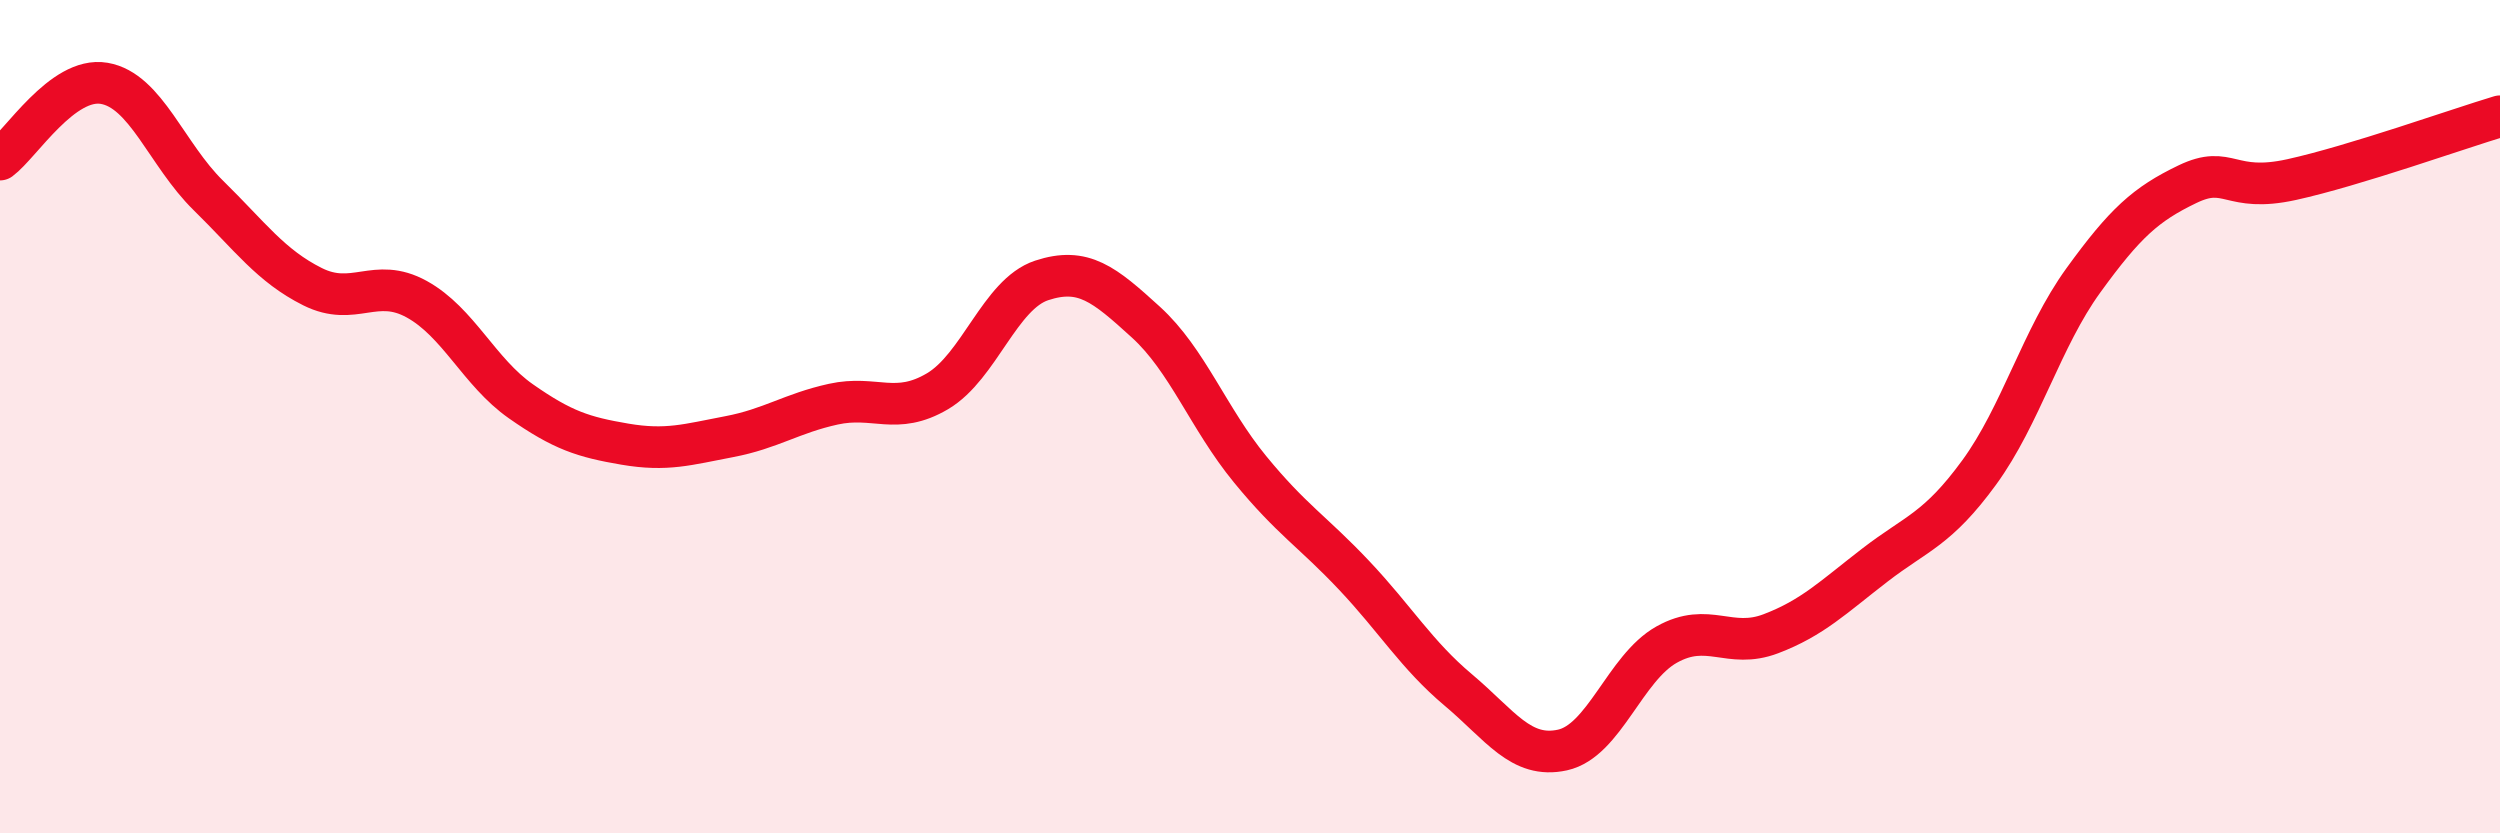
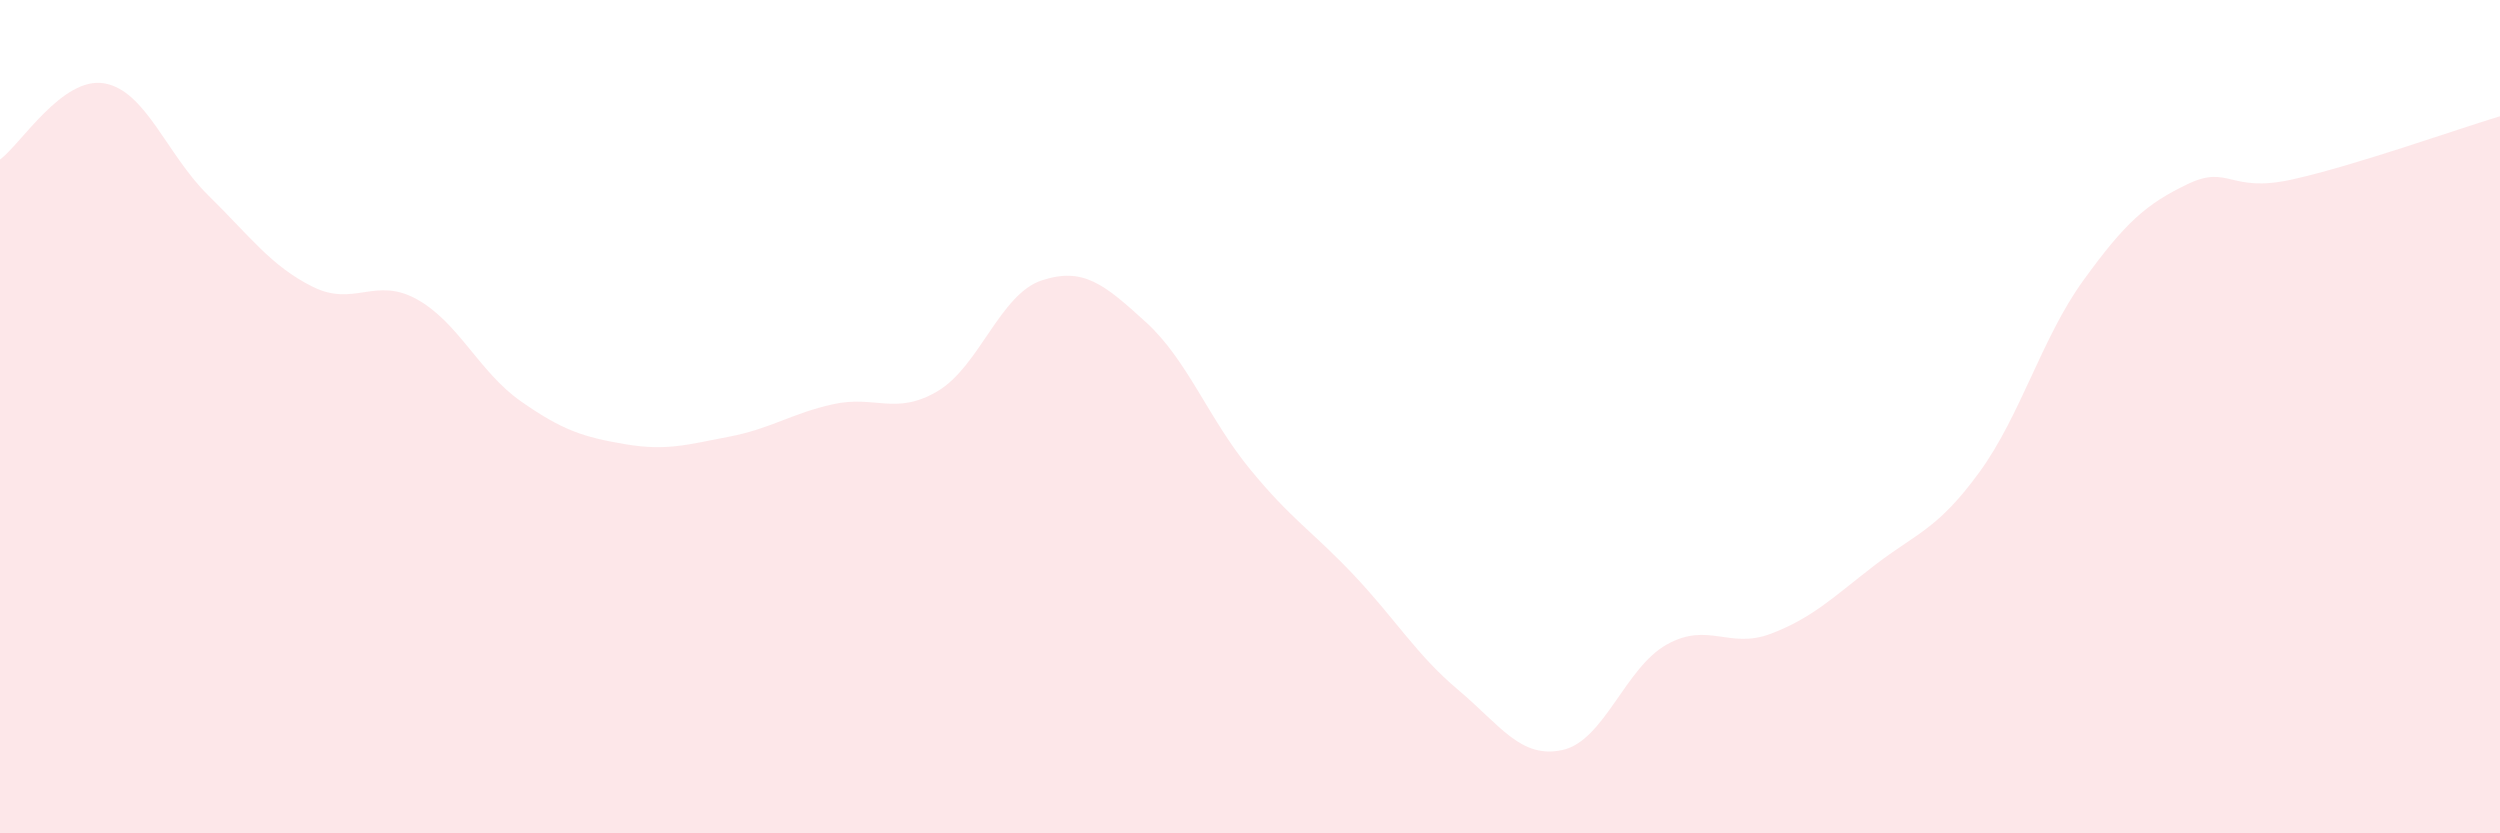
<svg xmlns="http://www.w3.org/2000/svg" width="60" height="20" viewBox="0 0 60 20">
  <path d="M 0,3.83 C 0.5,3.46 1.5,1.83 2.5,2 C 3.5,2.17 4,3.71 5,4.69 C 6,5.67 6.5,6.38 7.5,6.88 C 8.5,7.38 9,6.63 10,7.18 C 11,7.73 11.5,8.93 12.5,9.63 C 13.5,10.33 14,10.49 15,10.66 C 16,10.83 16.5,10.67 17.5,10.48 C 18.5,10.29 19,9.92 20,9.7 C 21,9.48 21.5,9.98 22.5,9.39 C 23.5,8.8 24,7.06 25,6.73 C 26,6.4 26.5,6.82 27.5,7.73 C 28.5,8.64 29,10.04 30,11.26 C 31,12.48 31.5,12.75 32.5,13.81 C 33.5,14.87 34,15.72 35,16.56 C 36,17.4 36.5,18.22 37.5,18 C 38.5,17.78 39,16.03 40,15.47 C 41,14.91 41.5,15.59 42.5,15.21 C 43.5,14.83 44,14.33 45,13.56 C 46,12.79 46.5,12.71 47.5,11.34 C 48.5,9.97 49,8.11 50,6.73 C 51,5.35 51.5,4.9 52.5,4.42 C 53.5,3.94 53.5,4.64 55,4.31 C 56.5,3.98 59,3.09 60,2.79L60 20L0 20Z" fill="#EB0A25" opacity="0.1" stroke-linecap="round" stroke-linejoin="round" />
-   <path d="M 0,3.83 C 0.5,3.46 1.5,1.83 2.5,2 C 3.5,2.17 4,3.71 5,4.69 C 6,5.67 6.5,6.38 7.5,6.88 C 8.5,7.38 9,6.63 10,7.18 C 11,7.73 11.5,8.93 12.5,9.63 C 13.5,10.33 14,10.49 15,10.66 C 16,10.83 16.5,10.67 17.5,10.48 C 18.5,10.29 19,9.92 20,9.7 C 21,9.48 21.5,9.98 22.5,9.39 C 23.5,8.8 24,7.06 25,6.73 C 26,6.4 26.5,6.82 27.5,7.73 C 28.5,8.64 29,10.04 30,11.26 C 31,12.48 31.5,12.75 32.5,13.81 C 33.5,14.87 34,15.72 35,16.56 C 36,17.4 36.5,18.22 37.5,18 C 38.5,17.78 39,16.03 40,15.47 C 41,14.91 41.5,15.59 42.5,15.21 C 43.5,14.83 44,14.33 45,13.56 C 46,12.79 46.5,12.71 47.5,11.34 C 48.5,9.97 49,8.11 50,6.73 C 51,5.35 51.5,4.9 52.5,4.42 C 53.5,3.94 53.5,4.64 55,4.31 C 56.5,3.98 59,3.09 60,2.79" stroke="#EB0A25" stroke-width="1" fill="none" stroke-linecap="round" stroke-linejoin="round" />
</svg>